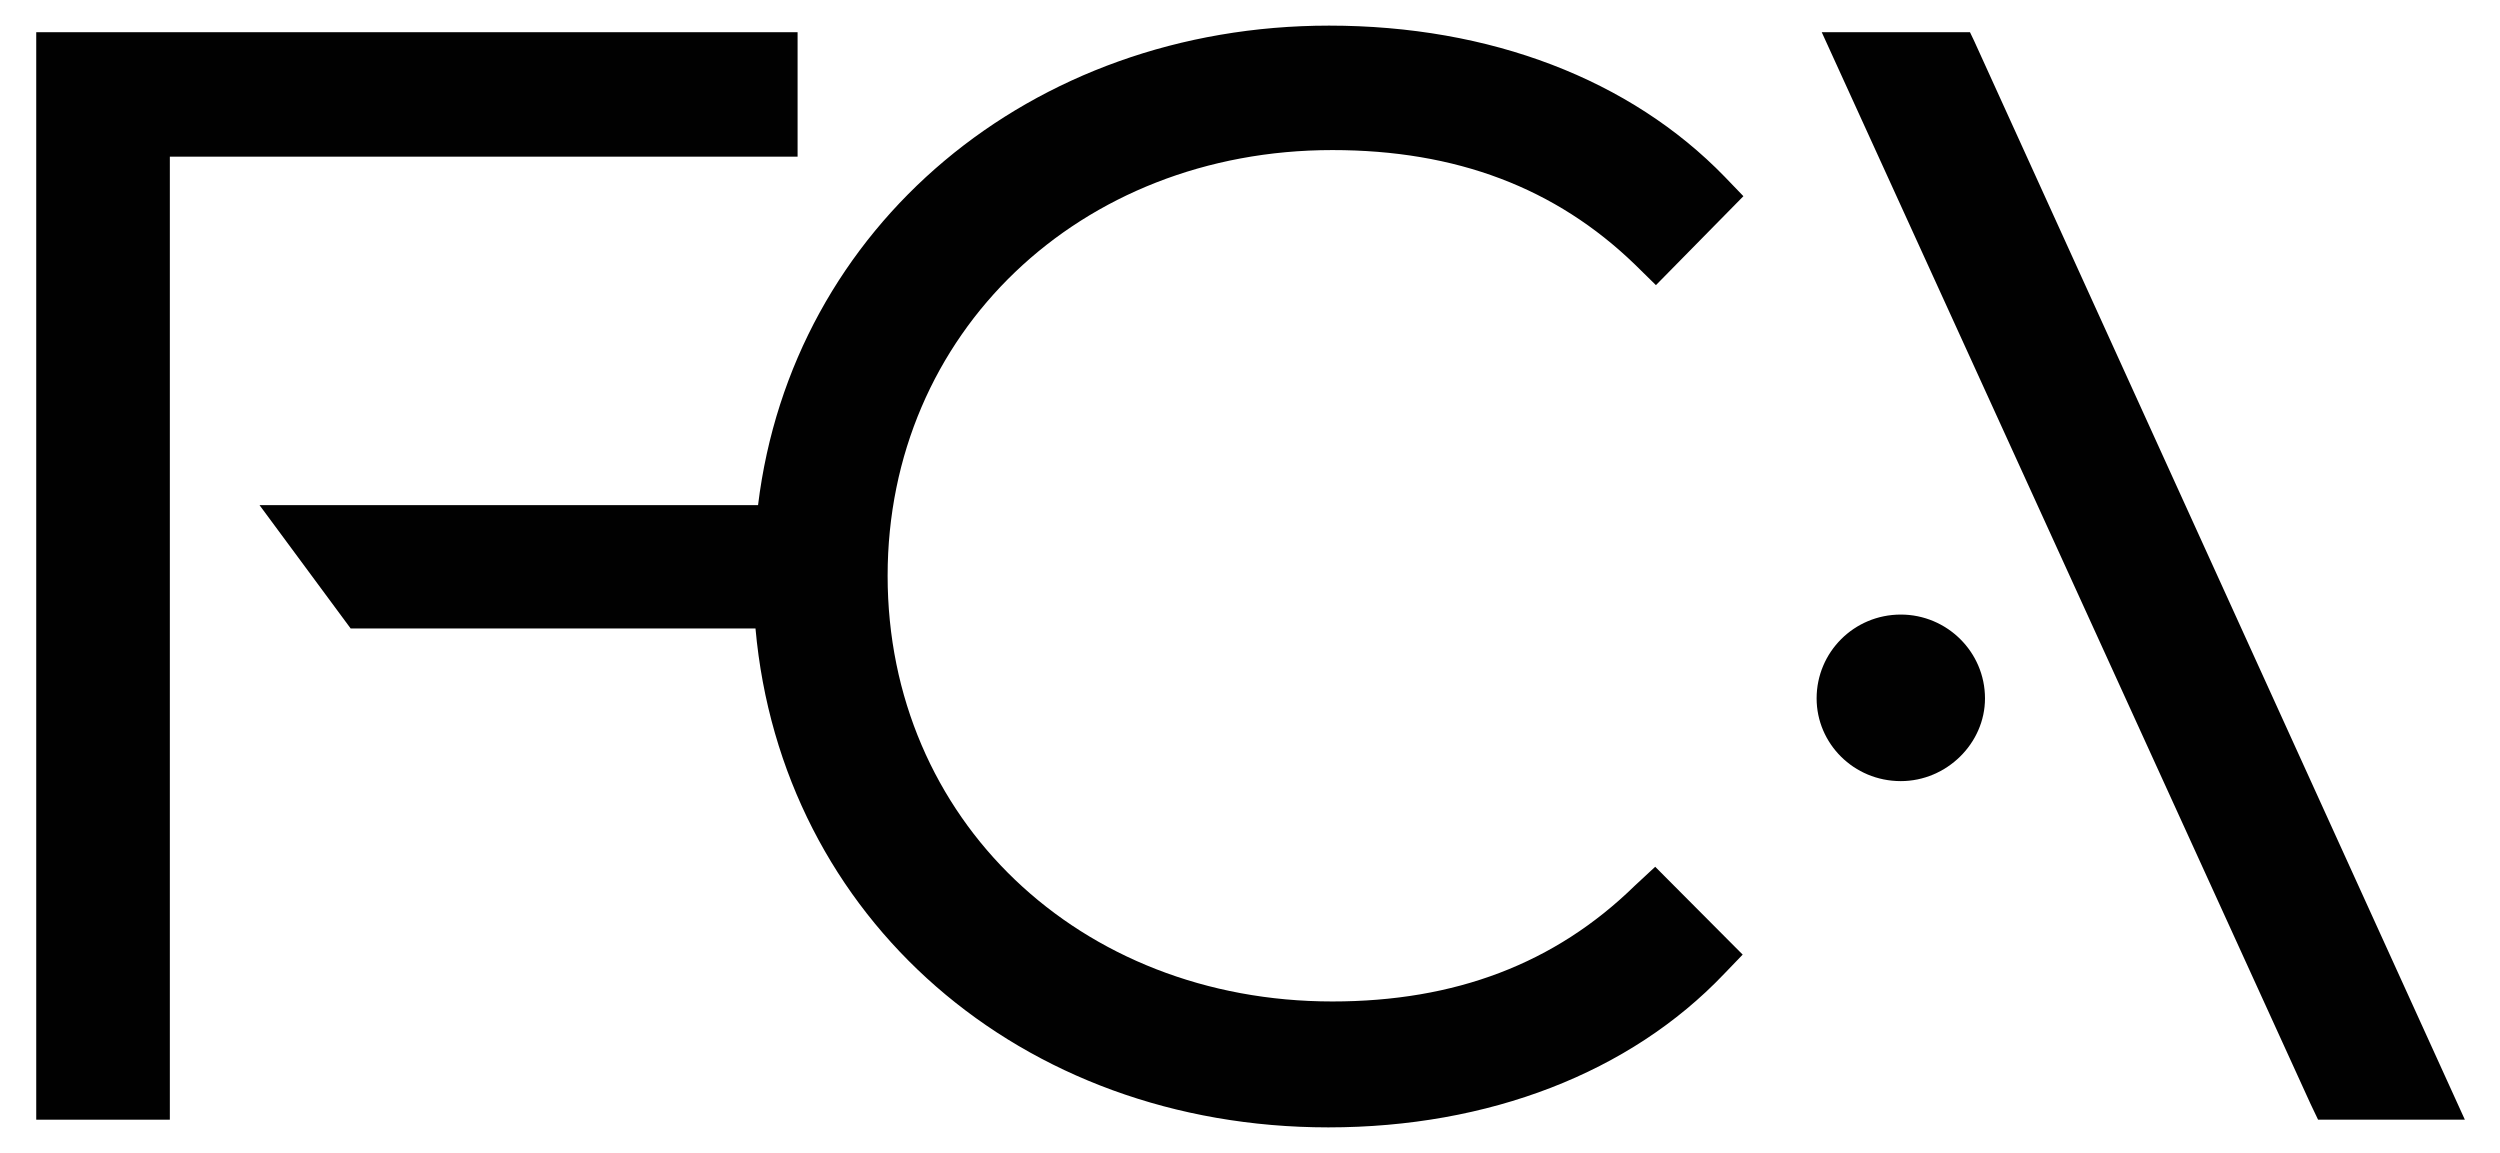
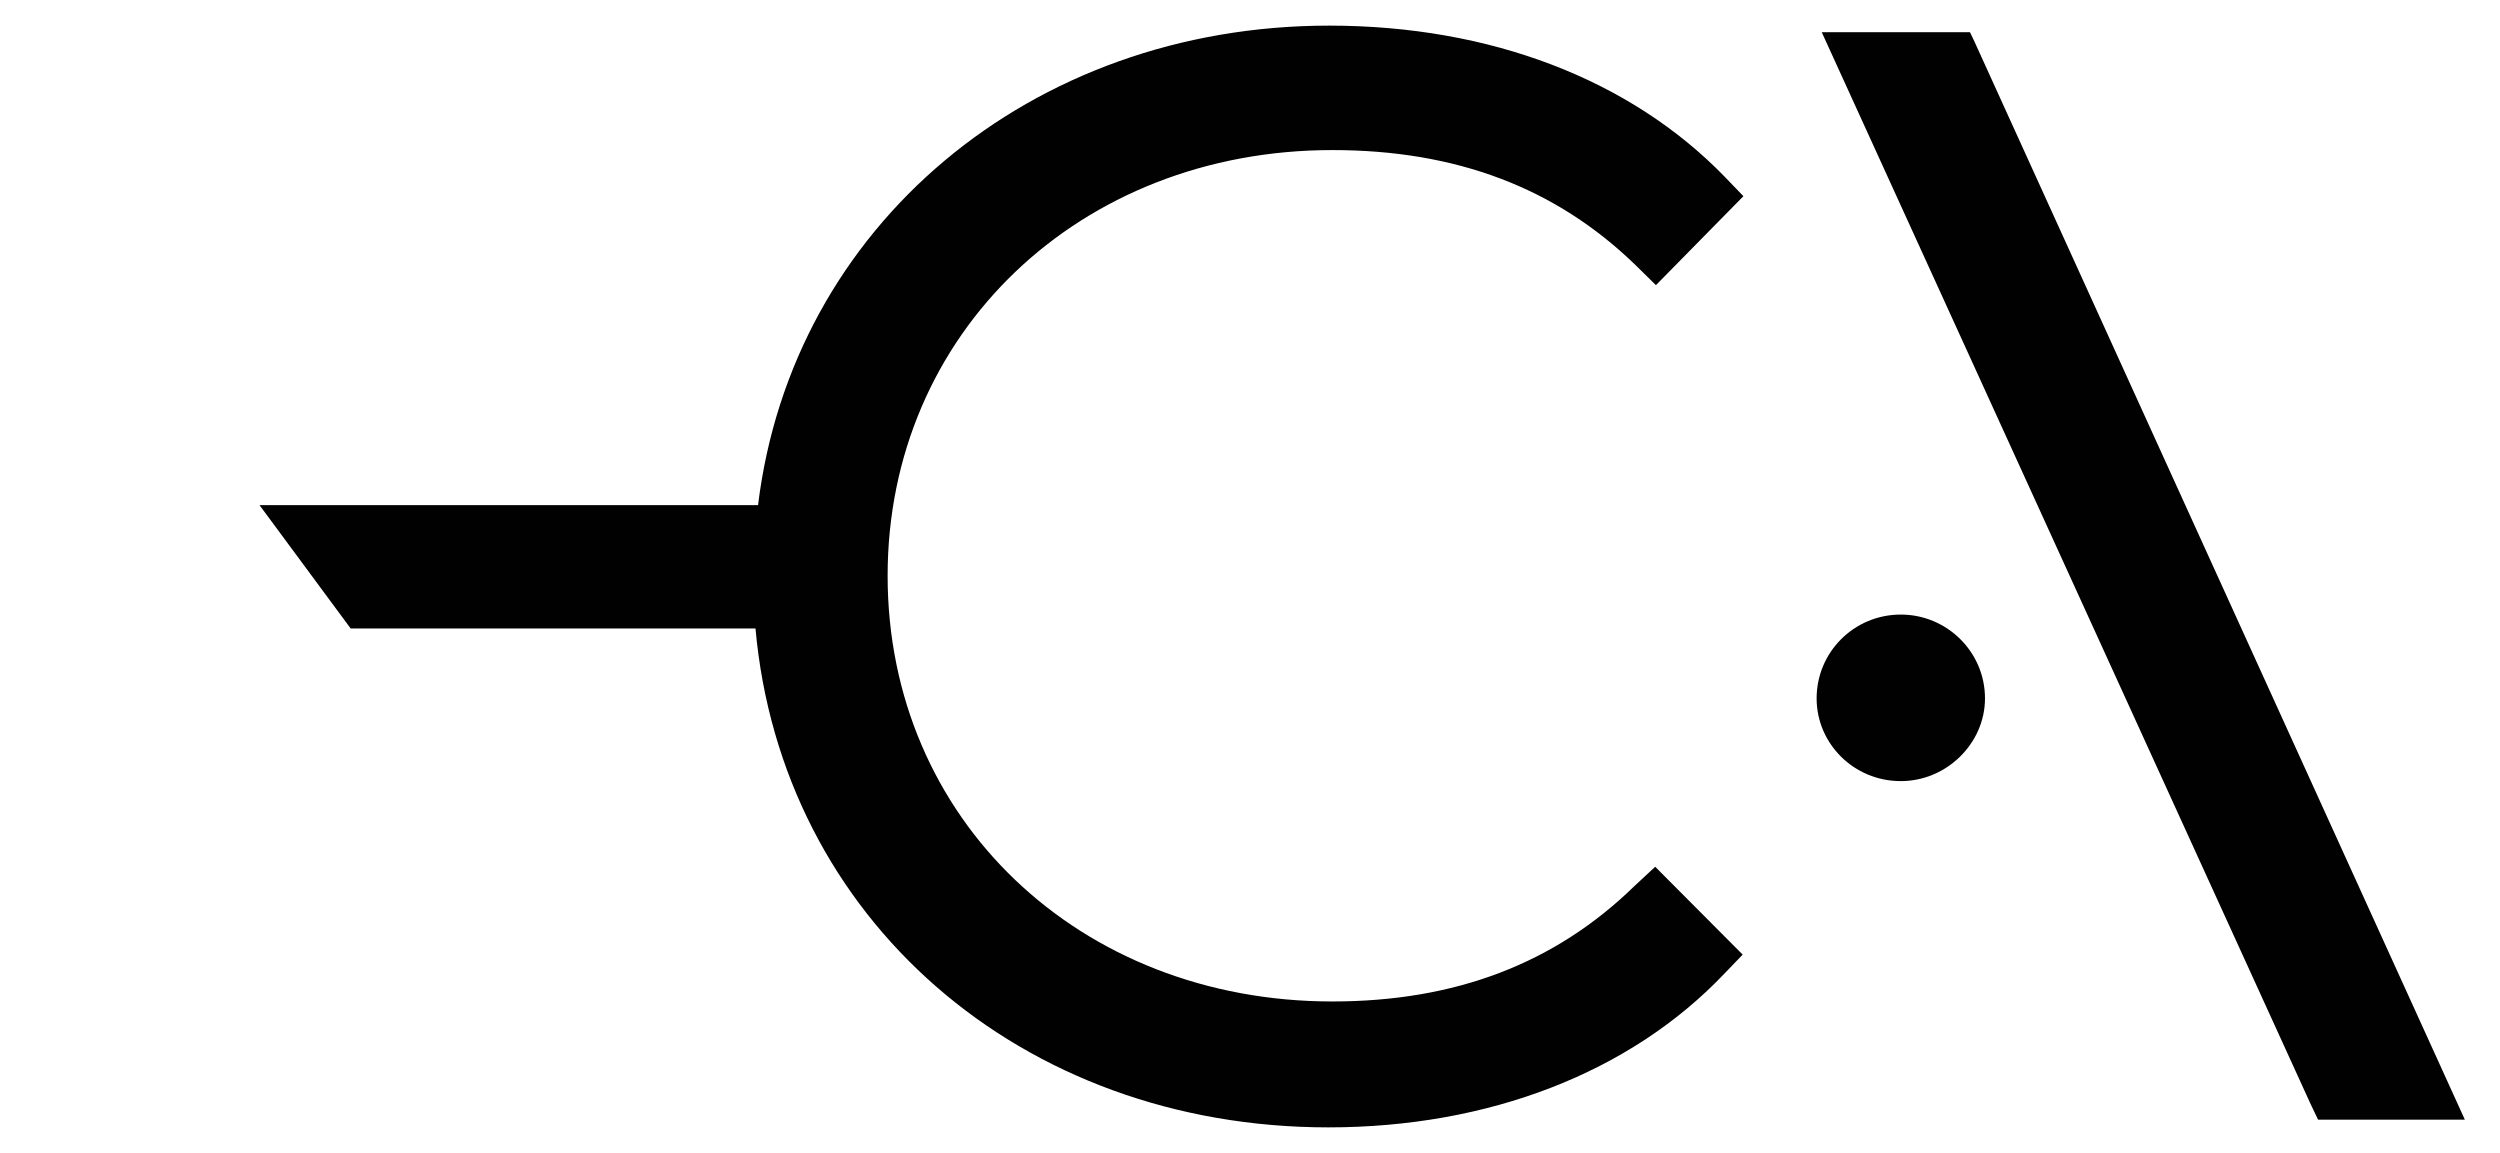
<svg xmlns="http://www.w3.org/2000/svg" version="1.1" id="Calque_1" x="0px" y="0px" viewBox="0 0 683 315" style="enable-background:new 0 0 683 315;" xml:space="preserve">
  <style type="text/css"> .st0{fill:#010101;} </style>
  <g>
-     <polygon class="st0" points="217.9,8.8 217.9,42.8 46.4,42.8 46.4,305.9 9.9,305.9 9.9,8.8 " />
    <path class="st0" d="M452.2,236.8l23.9,24l-5.1,5.3c-25.7,27-64.4,41.9-108.1,41.9c-84.1,0-149.4-57.1-156.5-136.3H95.8L70.9,138 h136.2C216.4,61.8,281.6,7,363.1,7c44,0,82.3,14.7,108.1,41.3l5.1,5.3l-23.9,24.3l-5.7-5.6C425,51.3,397.8,41,364,41 c-69.1,0-121.5,50.1-121.5,116.3c0,66.5,52.4,116.3,121.5,116.3c33.5,0,60.8-10.3,82.6-31.6L452.2,236.8z" />
    <path class="st0" d="M542.3,190.8c0,12.3-10.5,22.6-23,22.6c-12.9,0-23-10.3-23-22.6c0-12.6,10.2-22.9,23-22.9 C531.9,167.9,542.3,178.1,542.3,190.8" />
    <polygon class="st0" points="673.4,305.9 633.3,305.9 631.2,301.5 497.7,8.8 538.2,8.8 539.3,11.1 " />
  </g>
</svg>